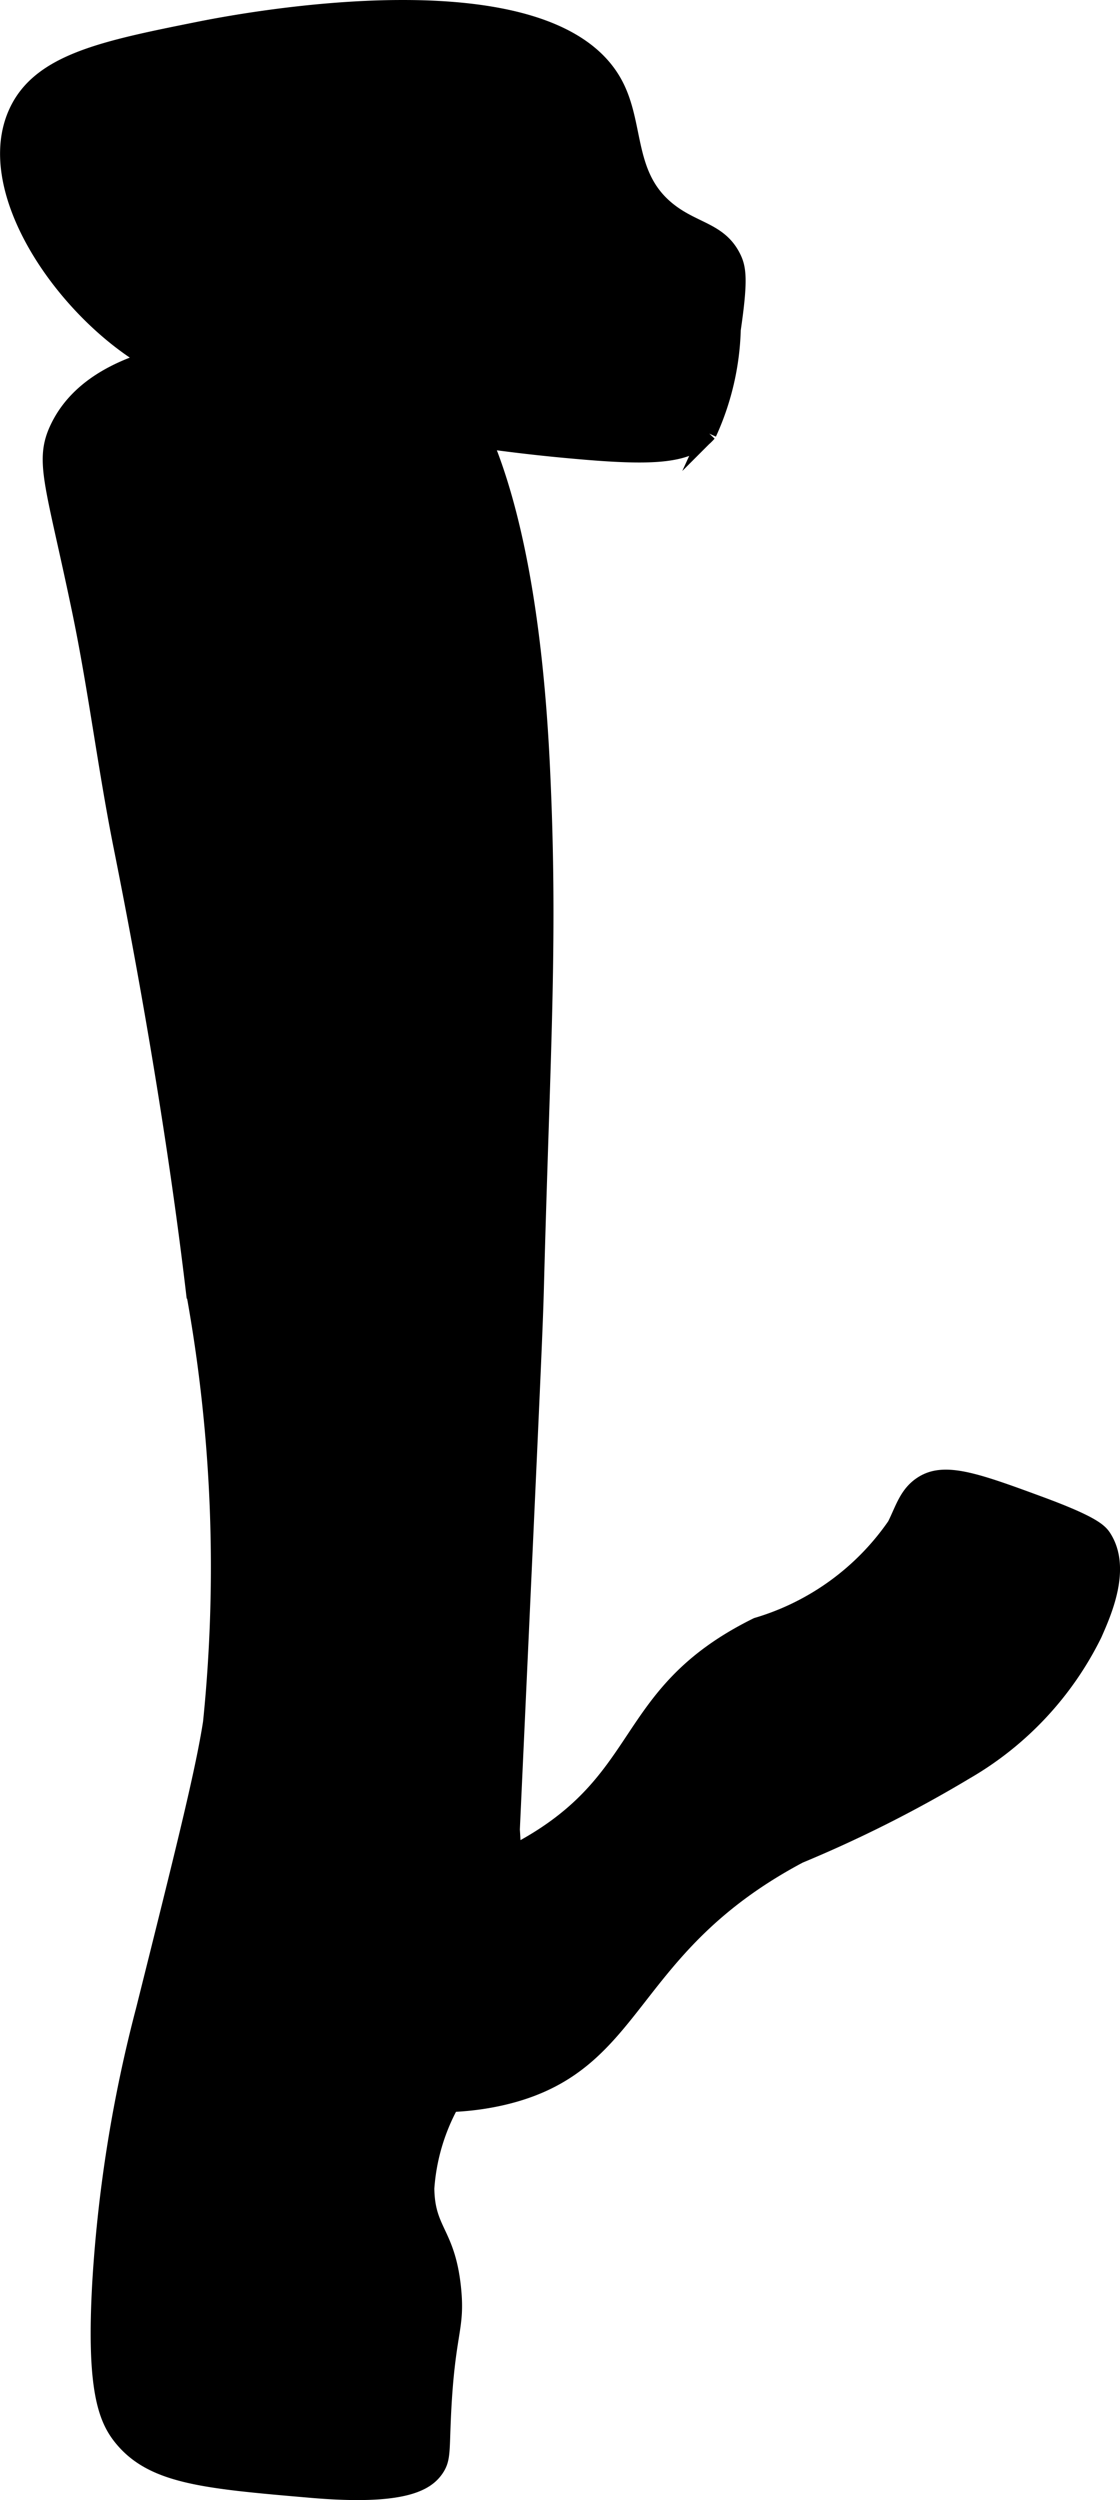
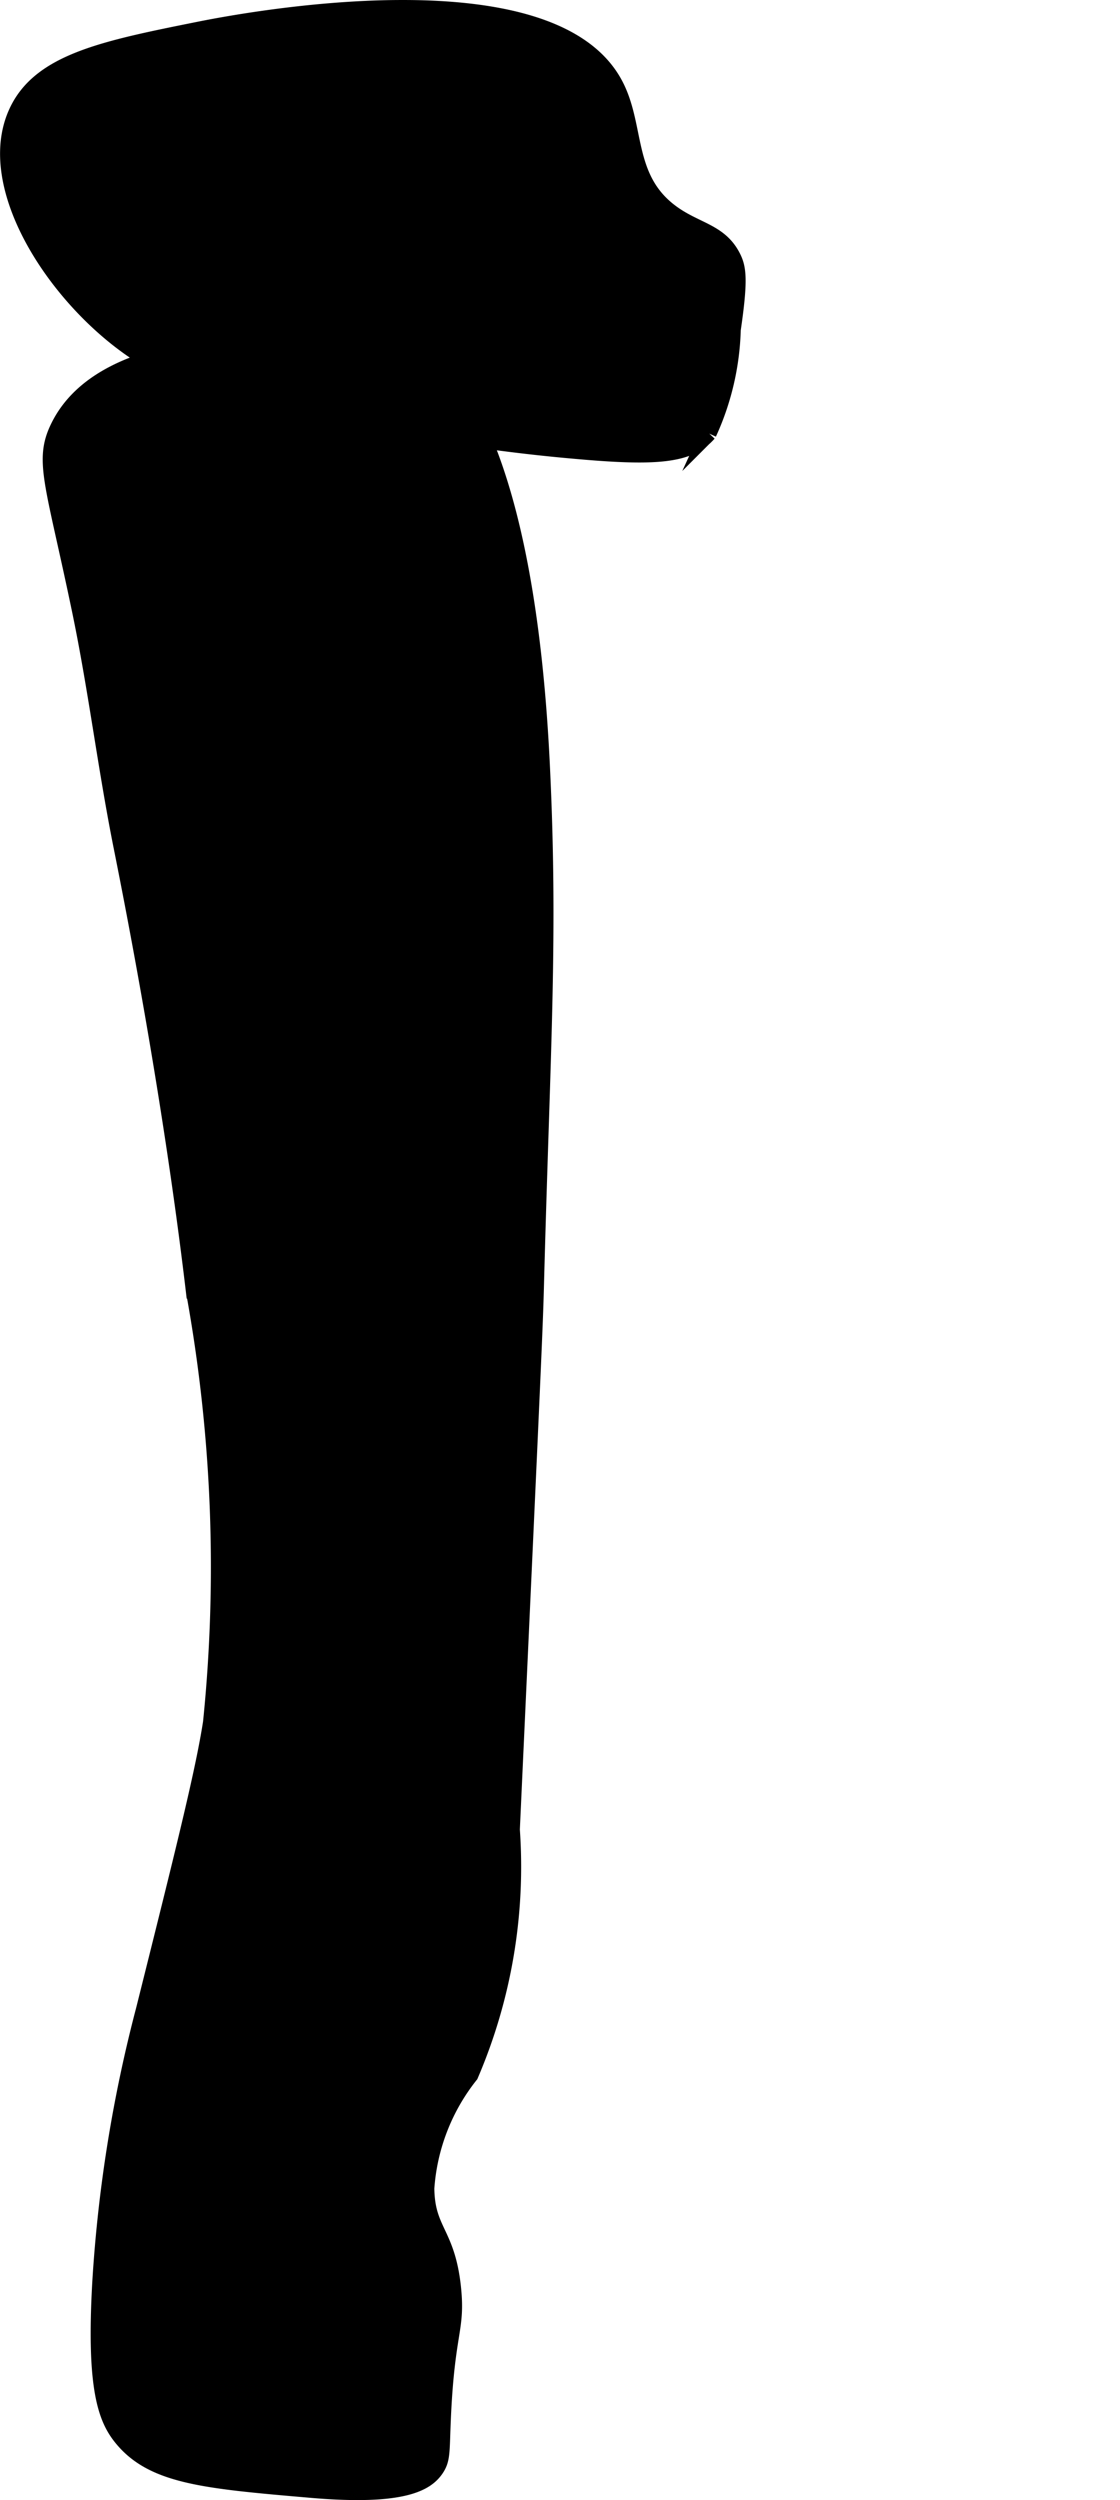
<svg xmlns="http://www.w3.org/2000/svg" version="1.1" width="3.65mm" height="8.144mm" viewBox="0 0 10.346 23.086">
  <defs>
    <style type="text/css">
      .a {
        stroke: #000;
        stroke-miterlimit: 10;
        stroke-width: 0.15px;
      }
    </style>
  </defs>
  <path class="a" d="M1.236,3.237a5.862,5.862,0,0,0,1.51.49,16.102,16.102,0,0,0,2.554.434c.771.07,1.067.043,1.245-.16a2.456,2.456,0,0,0,.223-.957c.067-.458.052-.568,0-.67-.121-.239-.345-.243-.574-.415C5.766,1.638,5.888,1.16,5.675.771,5.069-.339,2.256.191,1.842.274.96.451.364.57.152,1.043-.155,1.724.511,2.744,1.236,3.237Z" />
  <path class="a" d="M.538,3.949c-.149.308-.044.51.2,1.681.151.724.24,1.461.385,2.186.096.482.45,2.258.668,4.101A14.177,14.177,0,0,1,1.95,15.906c-.072.464-.255,1.194-.62,2.654a12.983,12.983,0,0,0-.401,2.484c-.062,1.038.057,1.306.21,1.485.289.338.772.379,1.737.462.862.074,1.064-.068,1.149-.191.061-.089.052-.155.064-.447.035-.827.133-.833.096-1.213-.052-.526-.242-.53-.248-.931a1.89,1.89,0,0,1,.407-1.048,4.876,4.876,0,0,0,.383-2.266c.218-4.748.213-4.643.226-5.142.057-2.101.128-3.113.051-4.695-.139-2.861-.817-3.541-.974-3.693A.852.852,0,0,0,3.446,3.167C2.516,3.137.955,3.085.538,3.949Z" />
-   <path class="a" d="M4.716,17.126c-.513.259-.962.643-1.495.858a.675.675,0,0,0-.304.222.794.794,0,0,0-.073.731c.2.442,1.114.605,1.851.415,1.22-.314,1.09-1.371,2.688-2.22a11.744,11.744,0,0,0,1.536-.774,2.992,2.992,0,0,0,1.187-1.269c.089-.202.268-.604.089-.888-.035-.056-.097-.126-.584-.306-.575-.212-.867-.316-1.071-.202-.157.088-.192.238-.27.393a2.366,2.366,0,0,1-1.277.926C5.692,15.654,6.022,16.467,4.716,17.126Z" />
</svg>